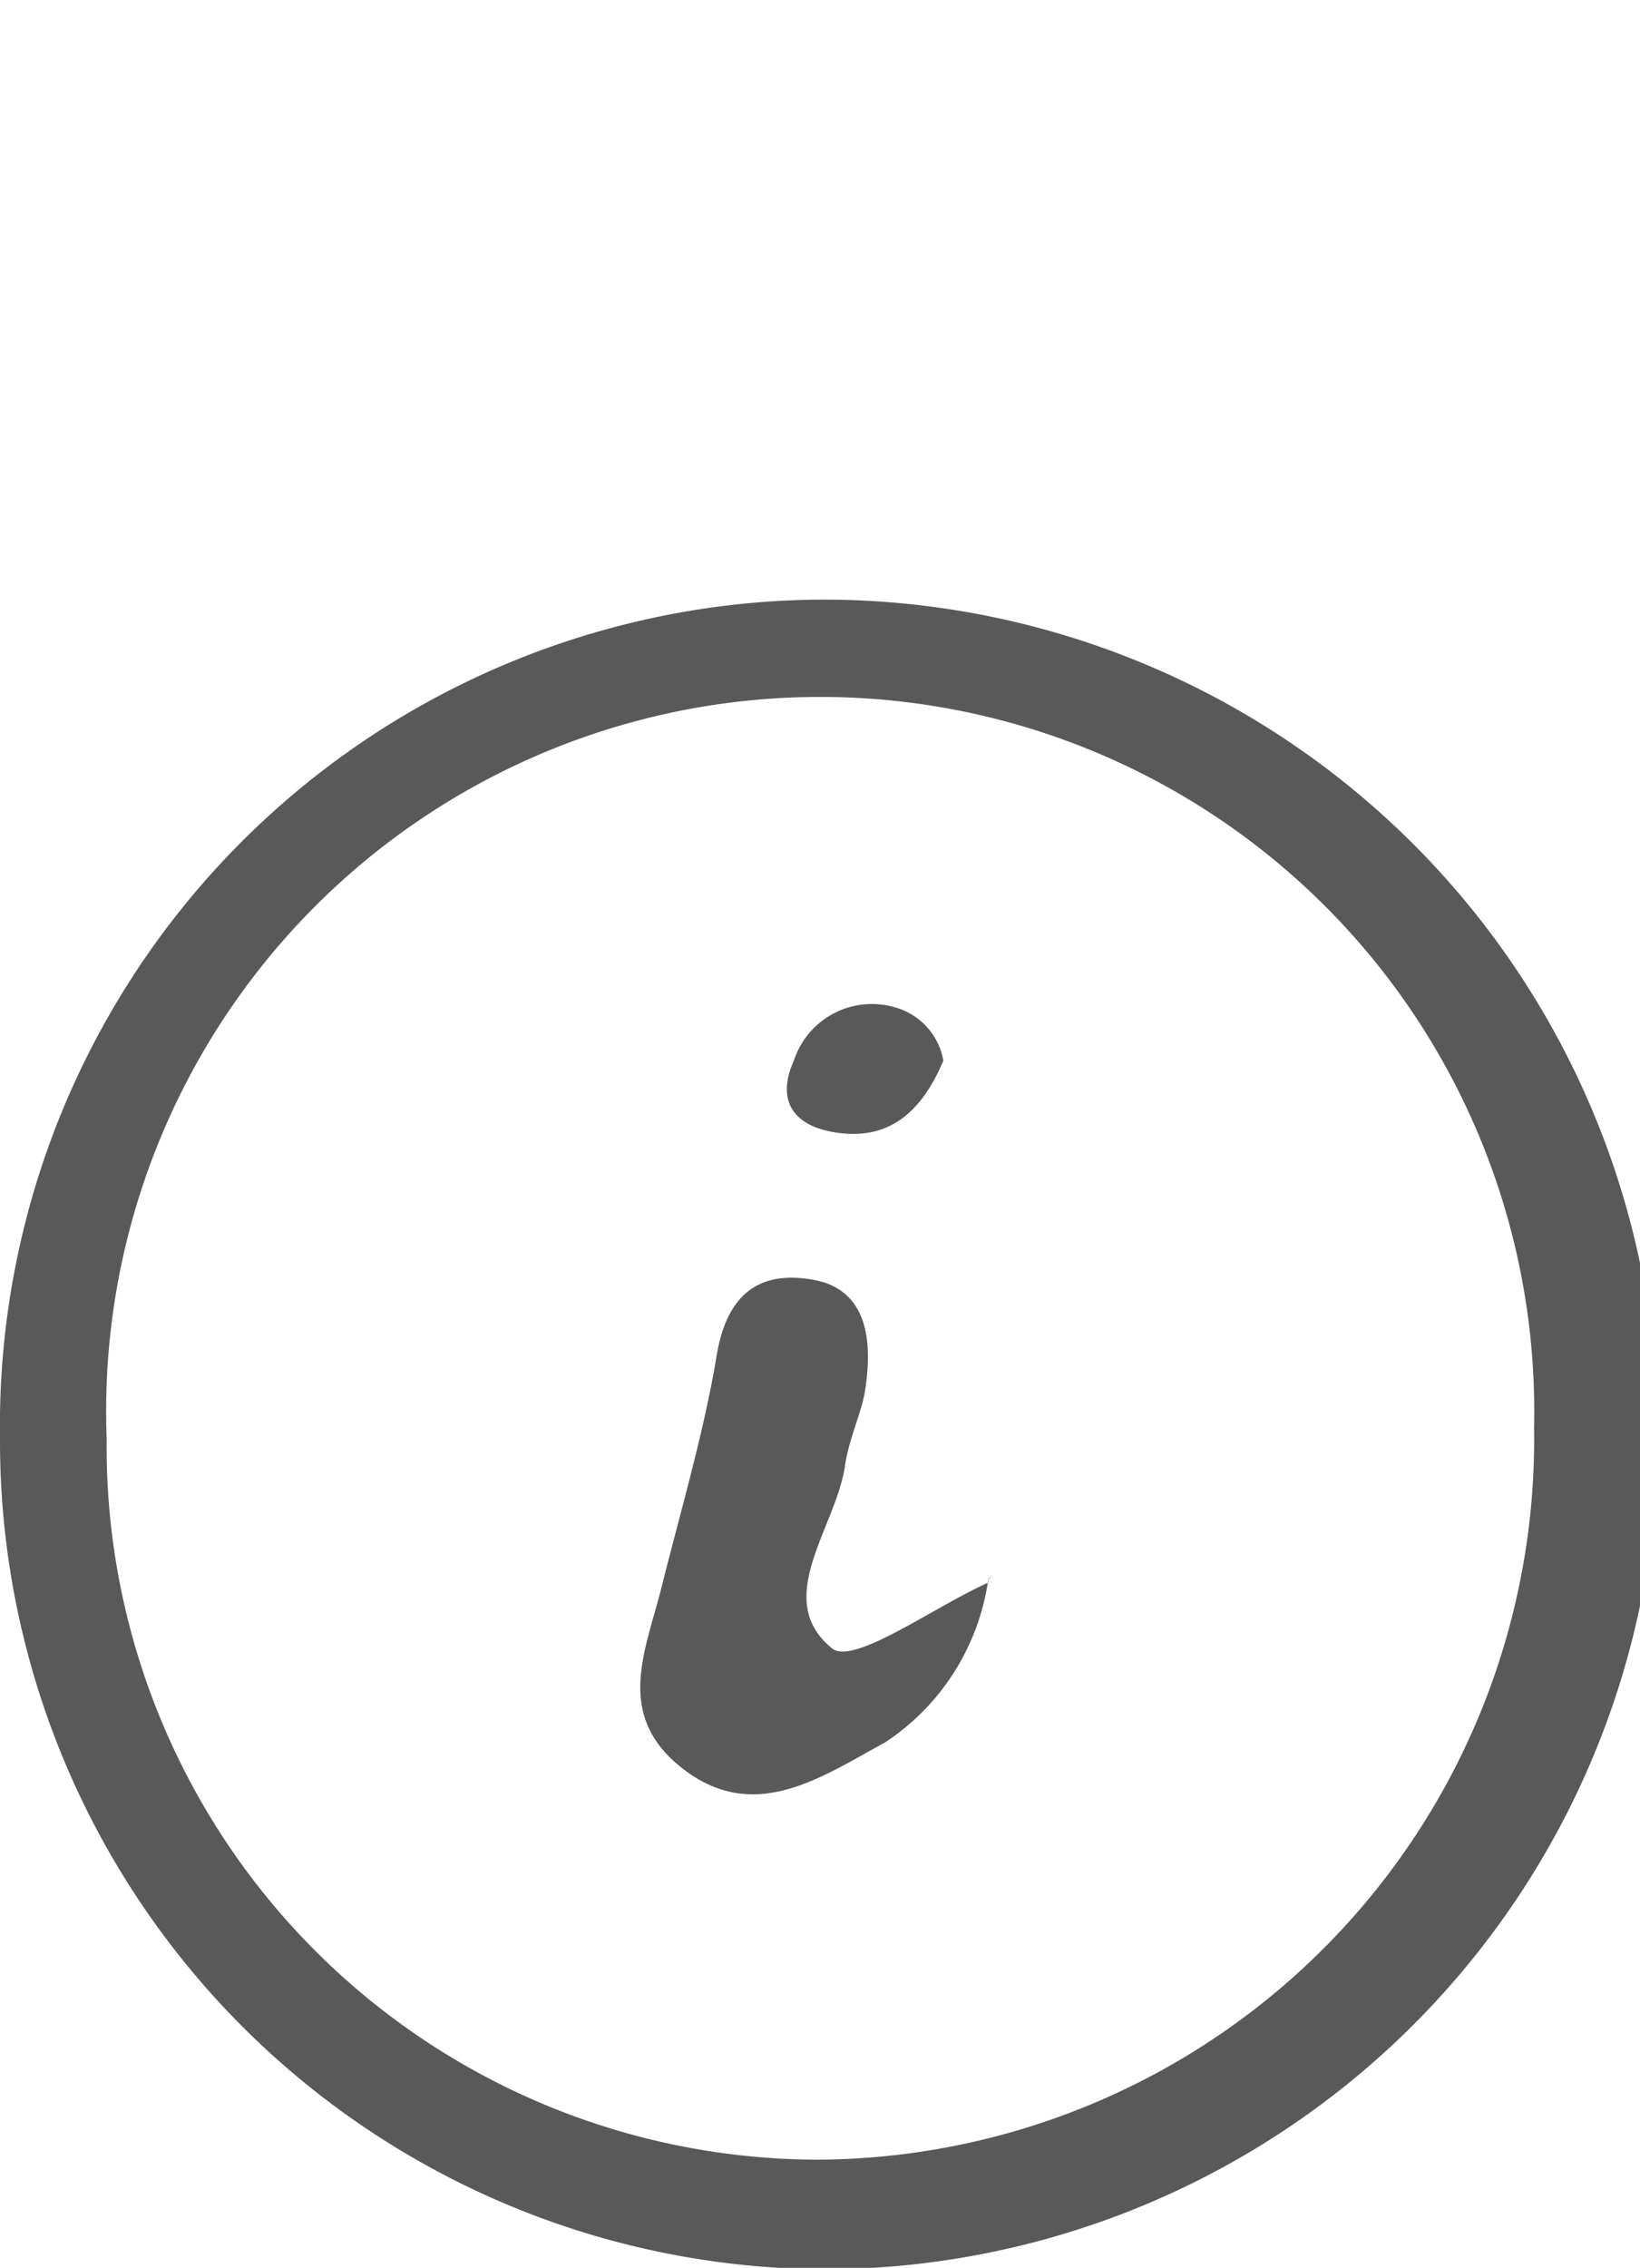
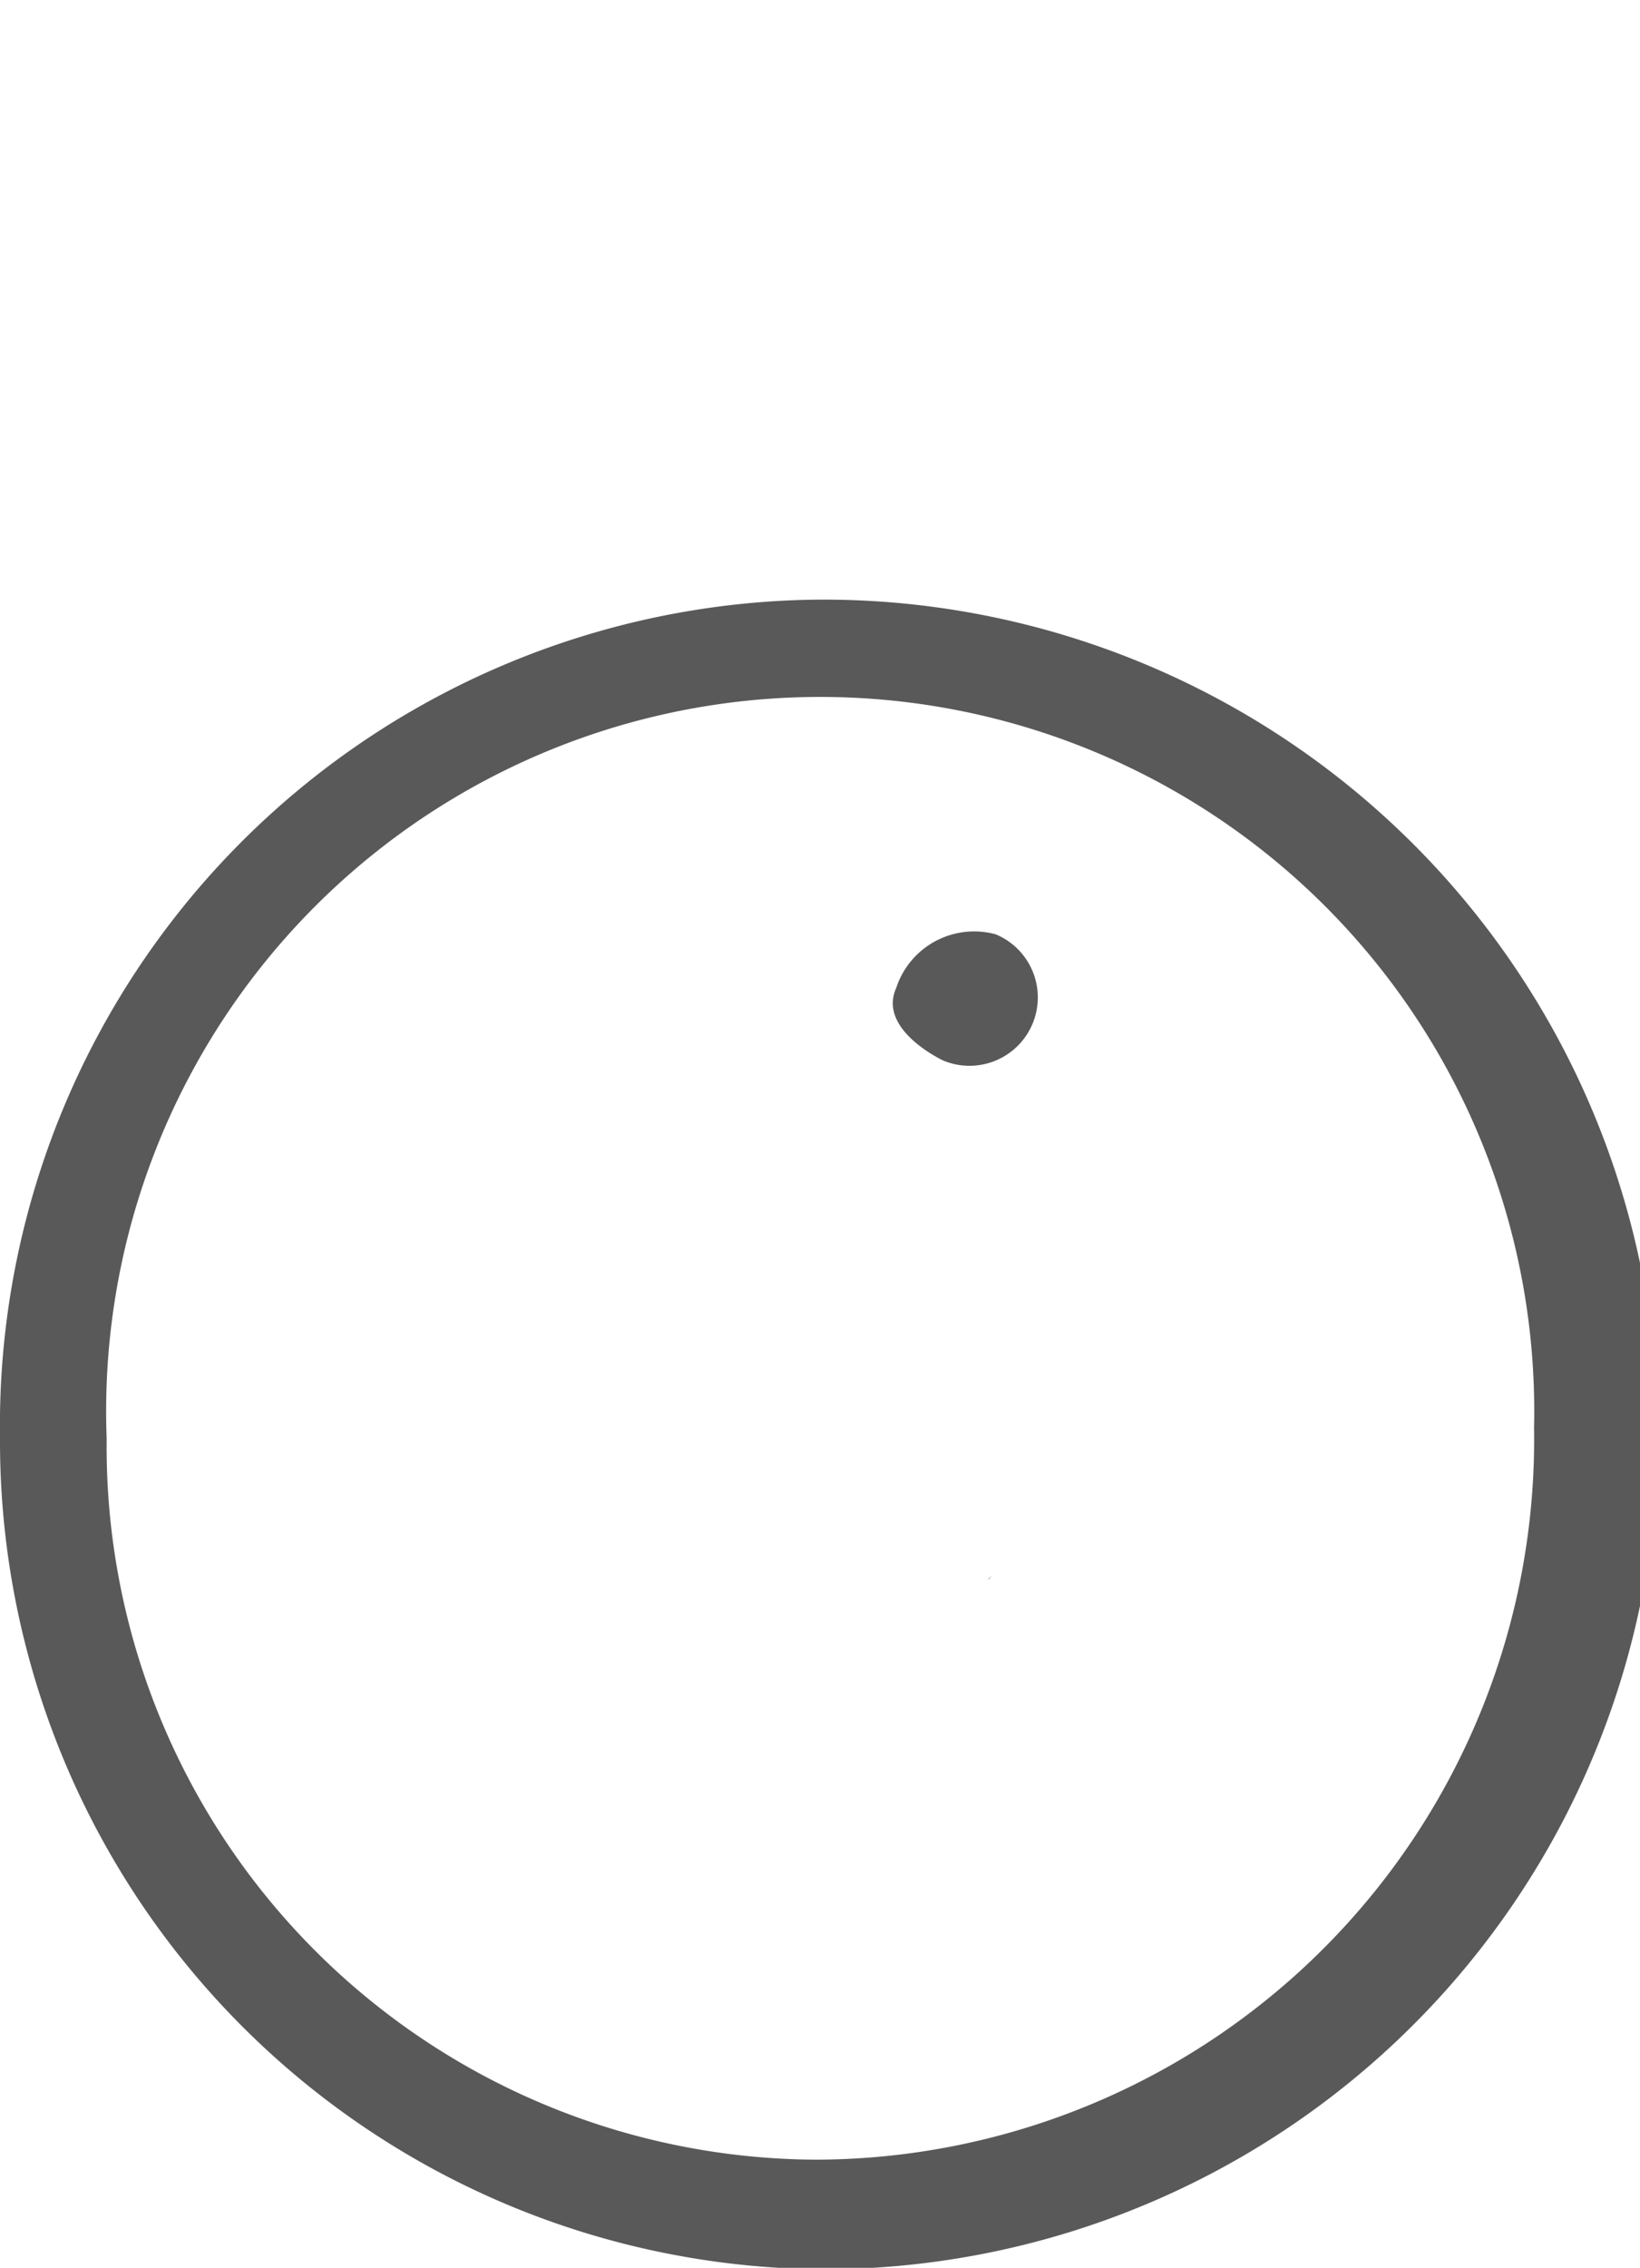
<svg xmlns="http://www.w3.org/2000/svg" viewBox="0 0 22.6 31.24">
  <defs>
    <style>.cls-1{fill:#595959;}.cls-2{fill:none;}</style>
  </defs>
  <title>Asset 4</title>
  <g id="Layer_2" data-name="Layer 2">
    <g id="Layer_1-2" data-name="Layer 1">
      <path class="cls-1" d="M0,19.8A11.38,11.38,0,0,1,11.29,8.26a11.49,11.49,0,0,1,.11,23A11.41,11.41,0,0,1,0,19.8Zm21.14-.13a9.84,9.84,0,1,0-19.67.15,9.82,9.82,0,0,0,9.77,9.93A9.92,9.92,0,0,0,21.14,19.67Z" />
-       <path class="cls-1" d="M13.62,21.75A3.23,3.23,0,0,1,12.2,24c-.88.48-1.79,1.12-2.77.38s-.53-1.64-.31-2.53c.25-1,.57-2.08.75-3.14.13-.85.56-1.22,1.34-1.08s.82.91.7,1.59c-.07.32-.22.63-.27,1-.14.85-1,1.82-.17,2.49.3.23,1.41-.58,2.15-.91Z" />
-       <path class="cls-1" d="M13,14.61c-.32.76-.78,1.07-1.41,1s-.91-.42-.65-1a1.13,1.13,0,0,1,1.37-.74A.93.93,0,0,1,13,14.61Z" />
+       <path class="cls-1" d="M13,14.61s-.91-.42-.65-1a1.13,1.13,0,0,1,1.37-.74A.93.93,0,0,1,13,14.61Z" />
      <polygon class="cls-1" points="13.62 21.76 13.67 21.7 13.62 21.75 13.62 21.76" />
-       <rect class="cls-2" width="22.6" height="31.24" />
    </g>
  </g>
</svg>